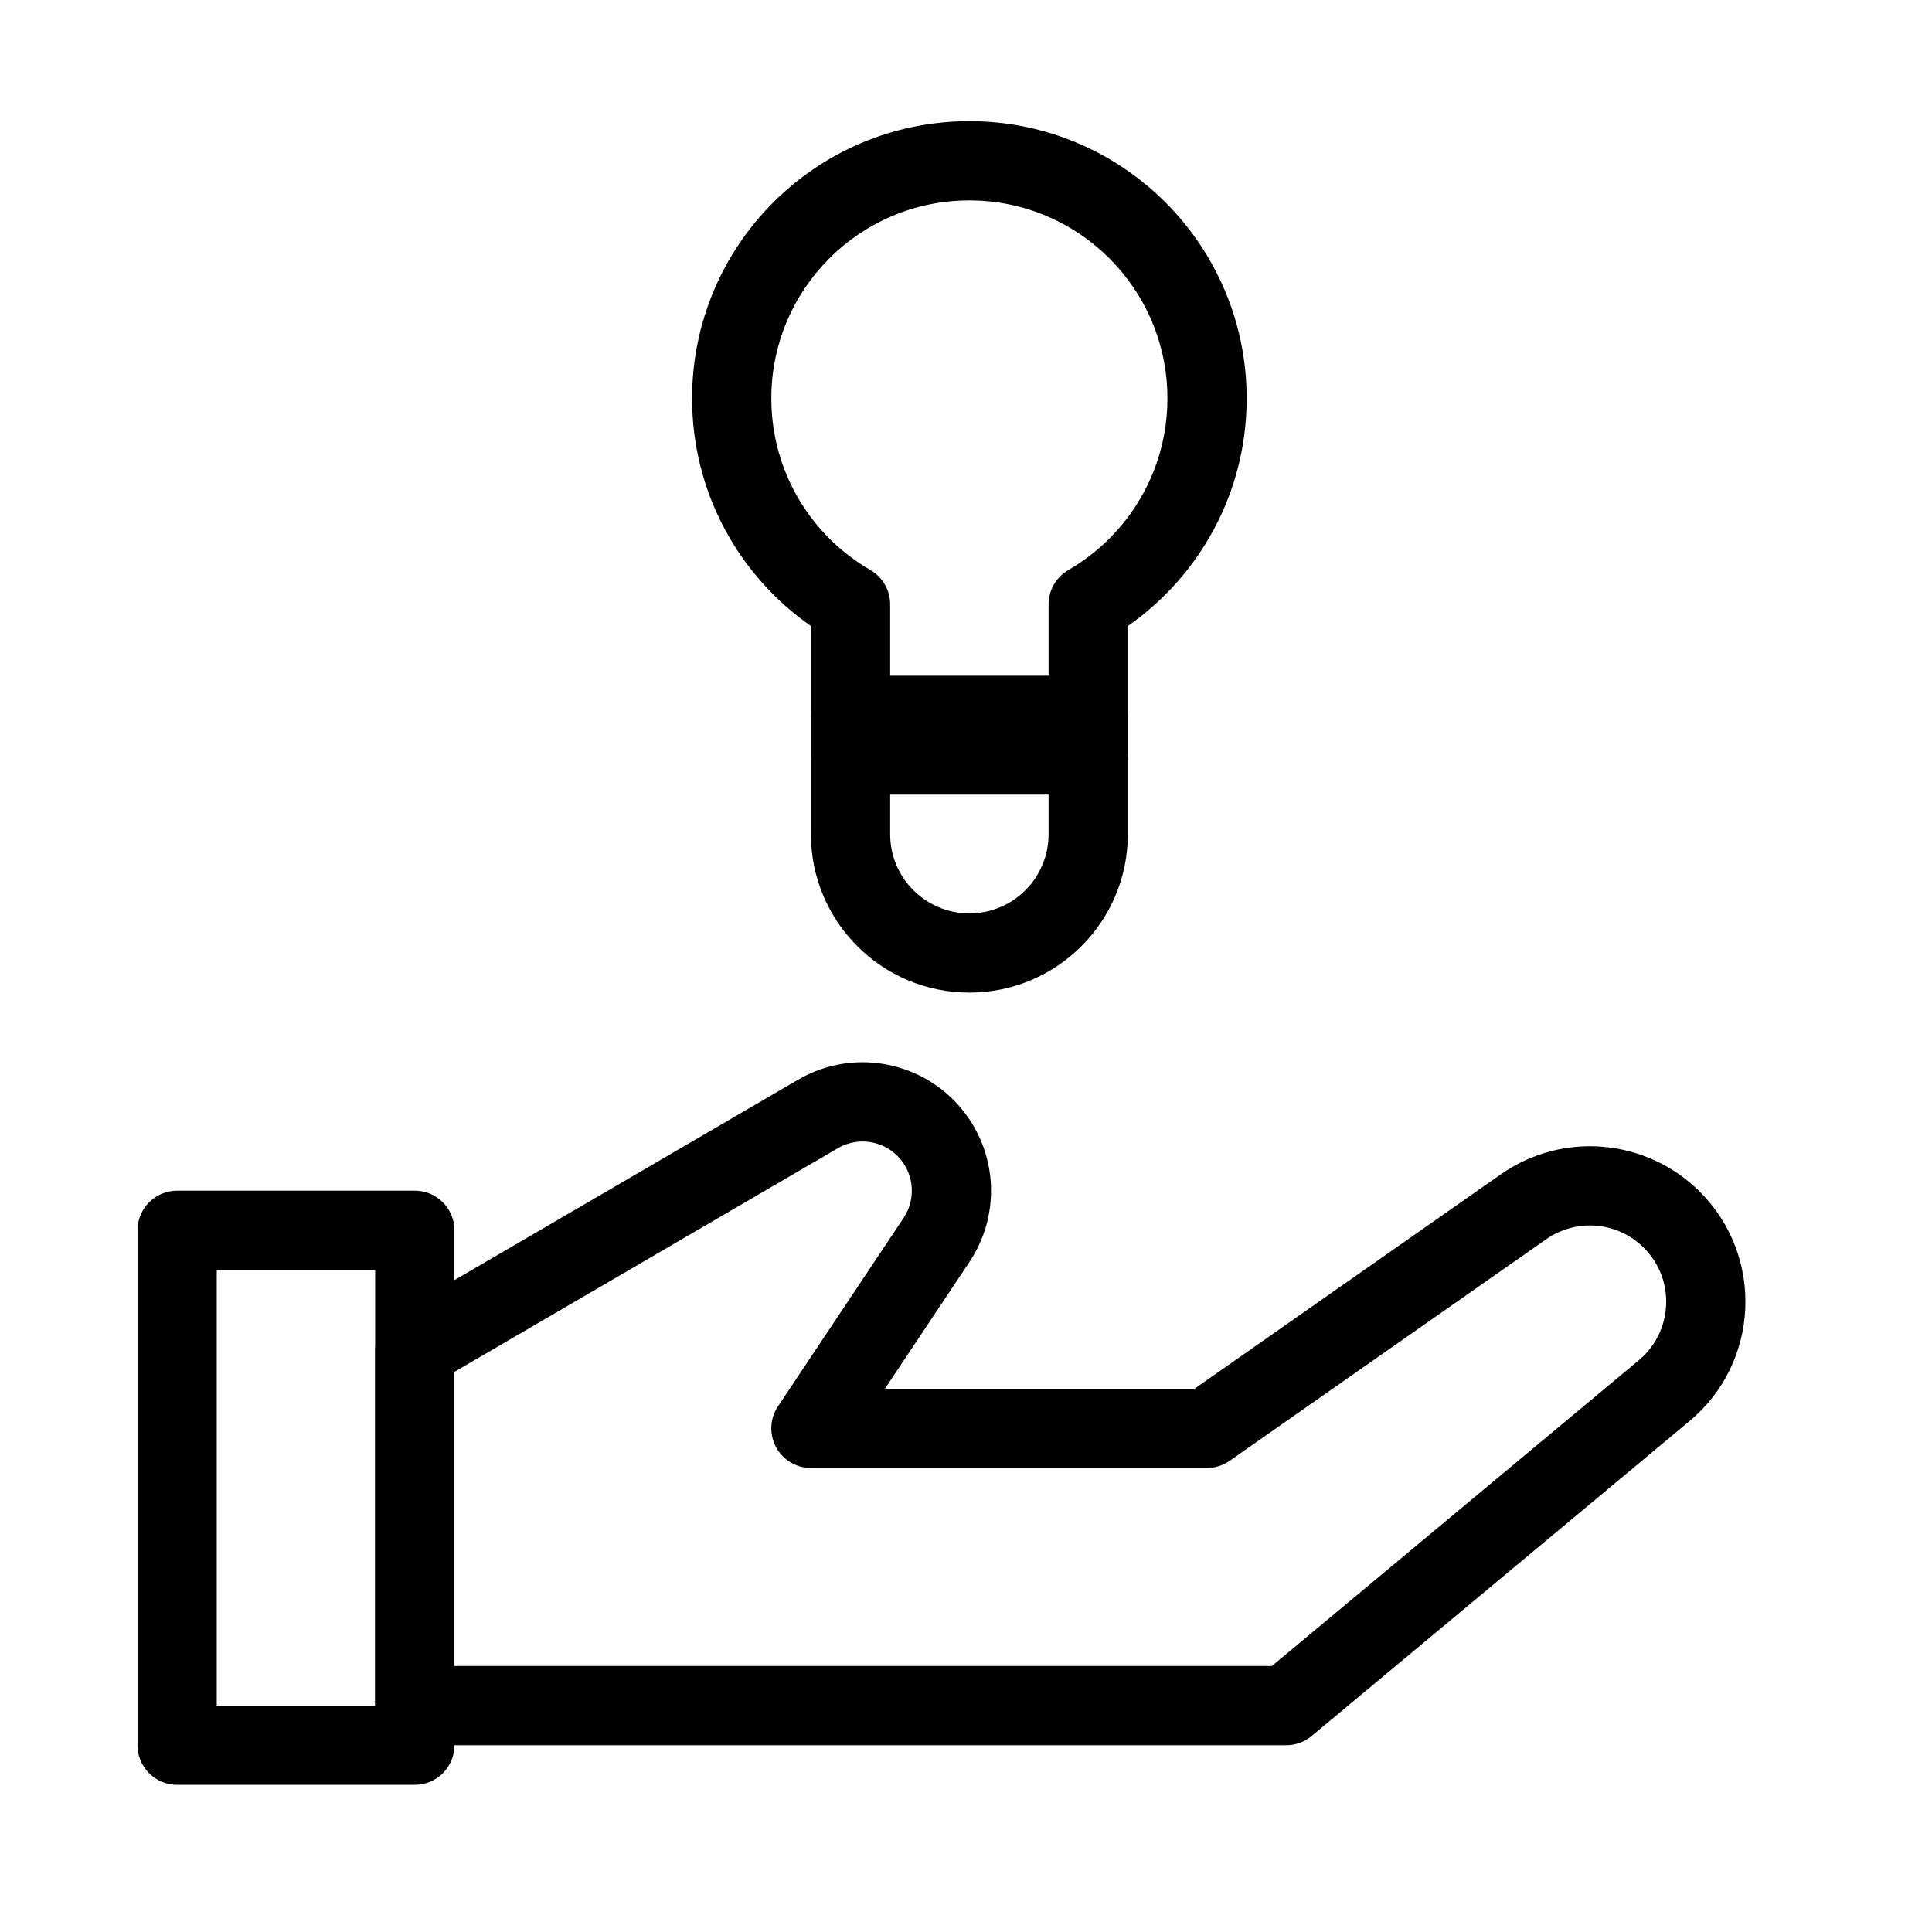
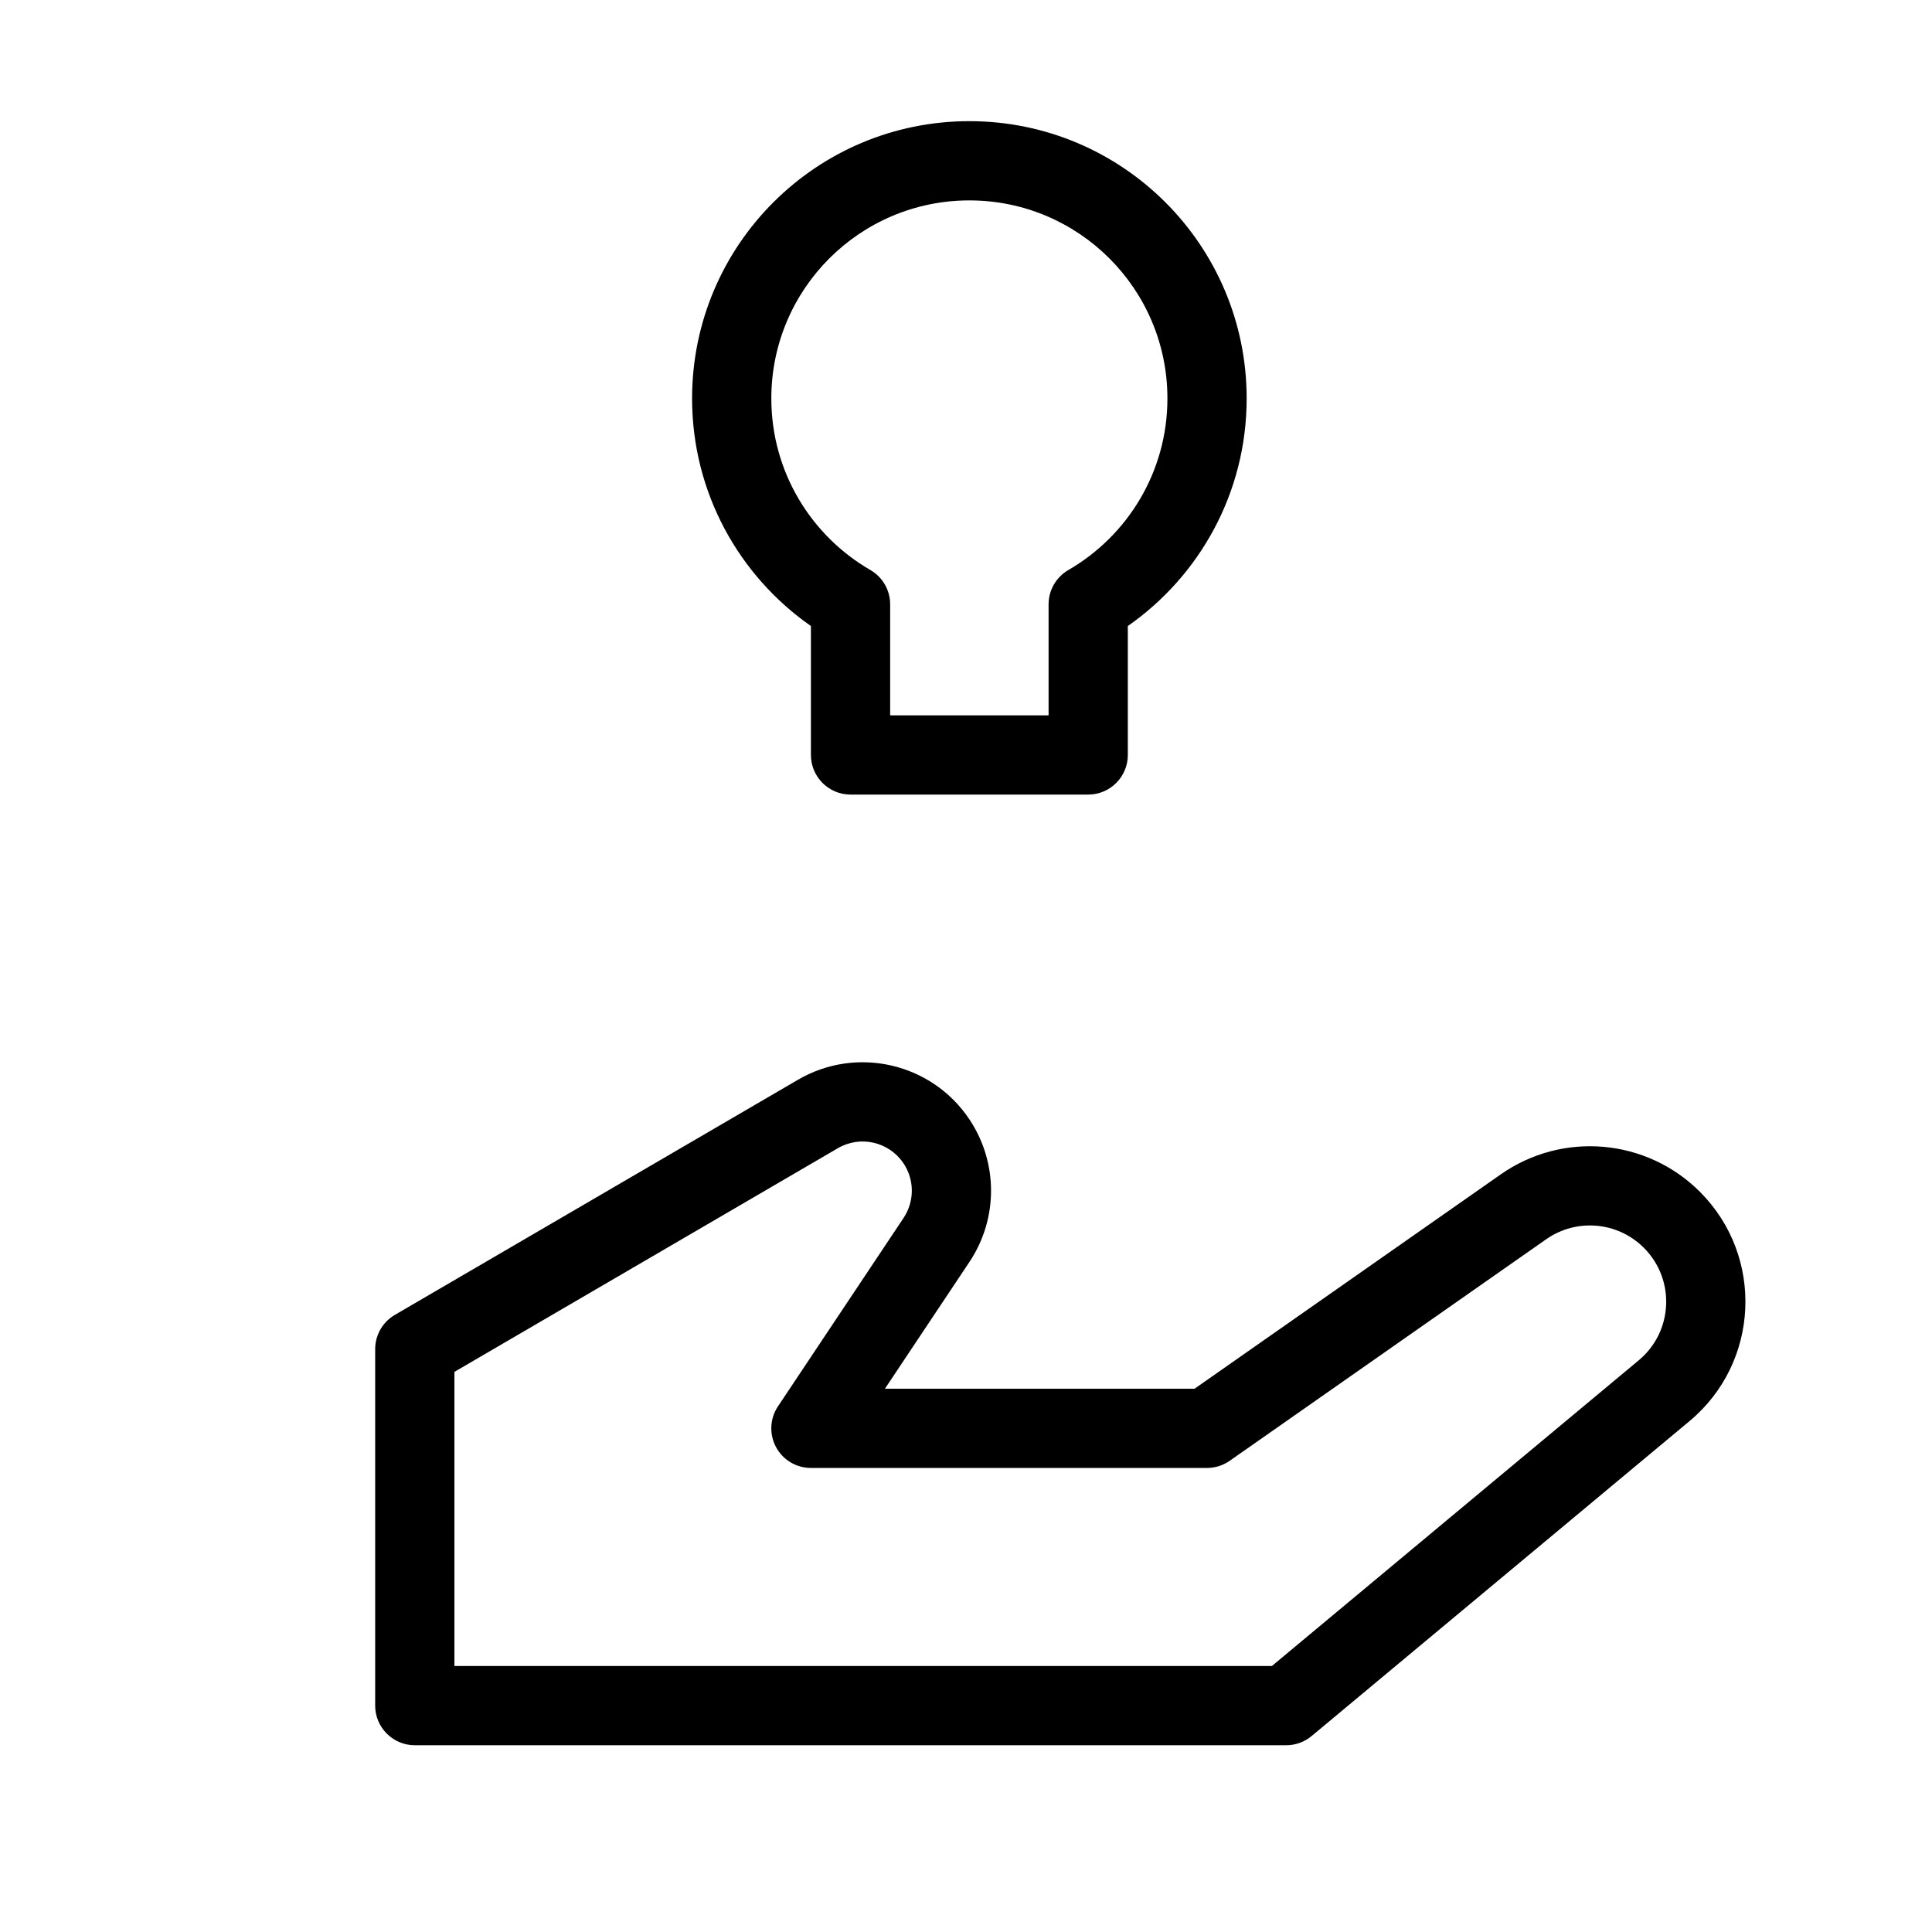
<svg xmlns="http://www.w3.org/2000/svg" width="63" height="63" viewBox="0 0 63 63" fill="none">
  <path fill-rule="evenodd" clip-rule="evenodd" d="M29.464 37.937C28.993 37.231 28.054 37.014 27.322 37.441L14.818 44.735V54.326H41.475L53.438 44.357C54.561 43.422 54.638 41.723 53.604 40.689C52.751 39.836 51.409 39.718 50.42 40.41L40.1 47.634C39.883 47.786 39.624 47.868 39.359 47.868H26.443C25.966 47.868 25.529 47.606 25.304 47.186C25.079 46.766 25.104 46.256 25.368 45.86L29.464 39.716C29.823 39.177 29.823 38.475 29.464 37.937ZM26.02 35.21C27.933 34.093 30.385 34.661 31.613 36.504C32.551 37.91 32.551 39.742 31.613 41.149L28.856 45.285H38.952L48.939 38.294C50.954 36.883 53.691 37.123 55.431 38.862C57.539 40.97 57.382 44.434 55.091 46.342L42.77 56.61C42.537 56.804 42.245 56.91 41.943 56.91H13.526C12.813 56.91 12.234 56.331 12.234 55.618V43.993C12.234 43.534 12.478 43.109 12.875 42.877L26.02 35.21Z" fill="black" />
-   <path fill-rule="evenodd" clip-rule="evenodd" d="M4.484 40.118C4.484 39.405 5.063 38.826 5.776 38.826H13.526C14.239 38.826 14.818 39.405 14.818 40.118V56.91C14.818 57.623 14.239 58.201 13.526 58.201H5.776C5.063 58.201 4.484 57.623 4.484 56.91V40.118ZM7.068 41.41V55.618H12.234V41.41H7.068Z" fill="black" />
  <path fill-rule="evenodd" clip-rule="evenodd" d="M31.61 6.535C28.043 6.535 25.152 9.426 25.152 12.993C25.152 15.382 26.448 17.469 28.382 18.588C28.781 18.819 29.027 19.245 29.027 19.706V23.326H34.193V19.706C34.193 19.245 34.439 18.819 34.838 18.588C36.772 17.469 38.068 15.382 38.068 12.993C38.068 9.426 35.177 6.535 31.61 6.535ZM22.568 12.993C22.568 7.999 26.616 3.951 31.61 3.951C36.604 3.951 40.652 7.999 40.652 12.993C40.652 16.067 39.117 18.781 36.777 20.414V24.618C36.777 25.331 36.198 25.91 35.485 25.91H27.735C27.022 25.91 26.443 25.331 26.443 24.618V20.414C24.103 18.781 22.568 16.067 22.568 12.993Z" fill="black" />
-   <path fill-rule="evenodd" clip-rule="evenodd" d="M26.443 23.326C26.443 22.613 27.022 22.034 27.735 22.034H35.485C36.198 22.034 36.777 22.613 36.777 23.326V27.201C36.777 30.054 34.464 32.367 31.61 32.367C28.756 32.367 26.443 30.054 26.443 27.201V23.326ZM29.027 24.617V27.201C29.027 28.628 30.183 29.784 31.61 29.784C33.037 29.784 34.193 28.628 34.193 27.201V24.617H29.027Z" fill="black" />
</svg>